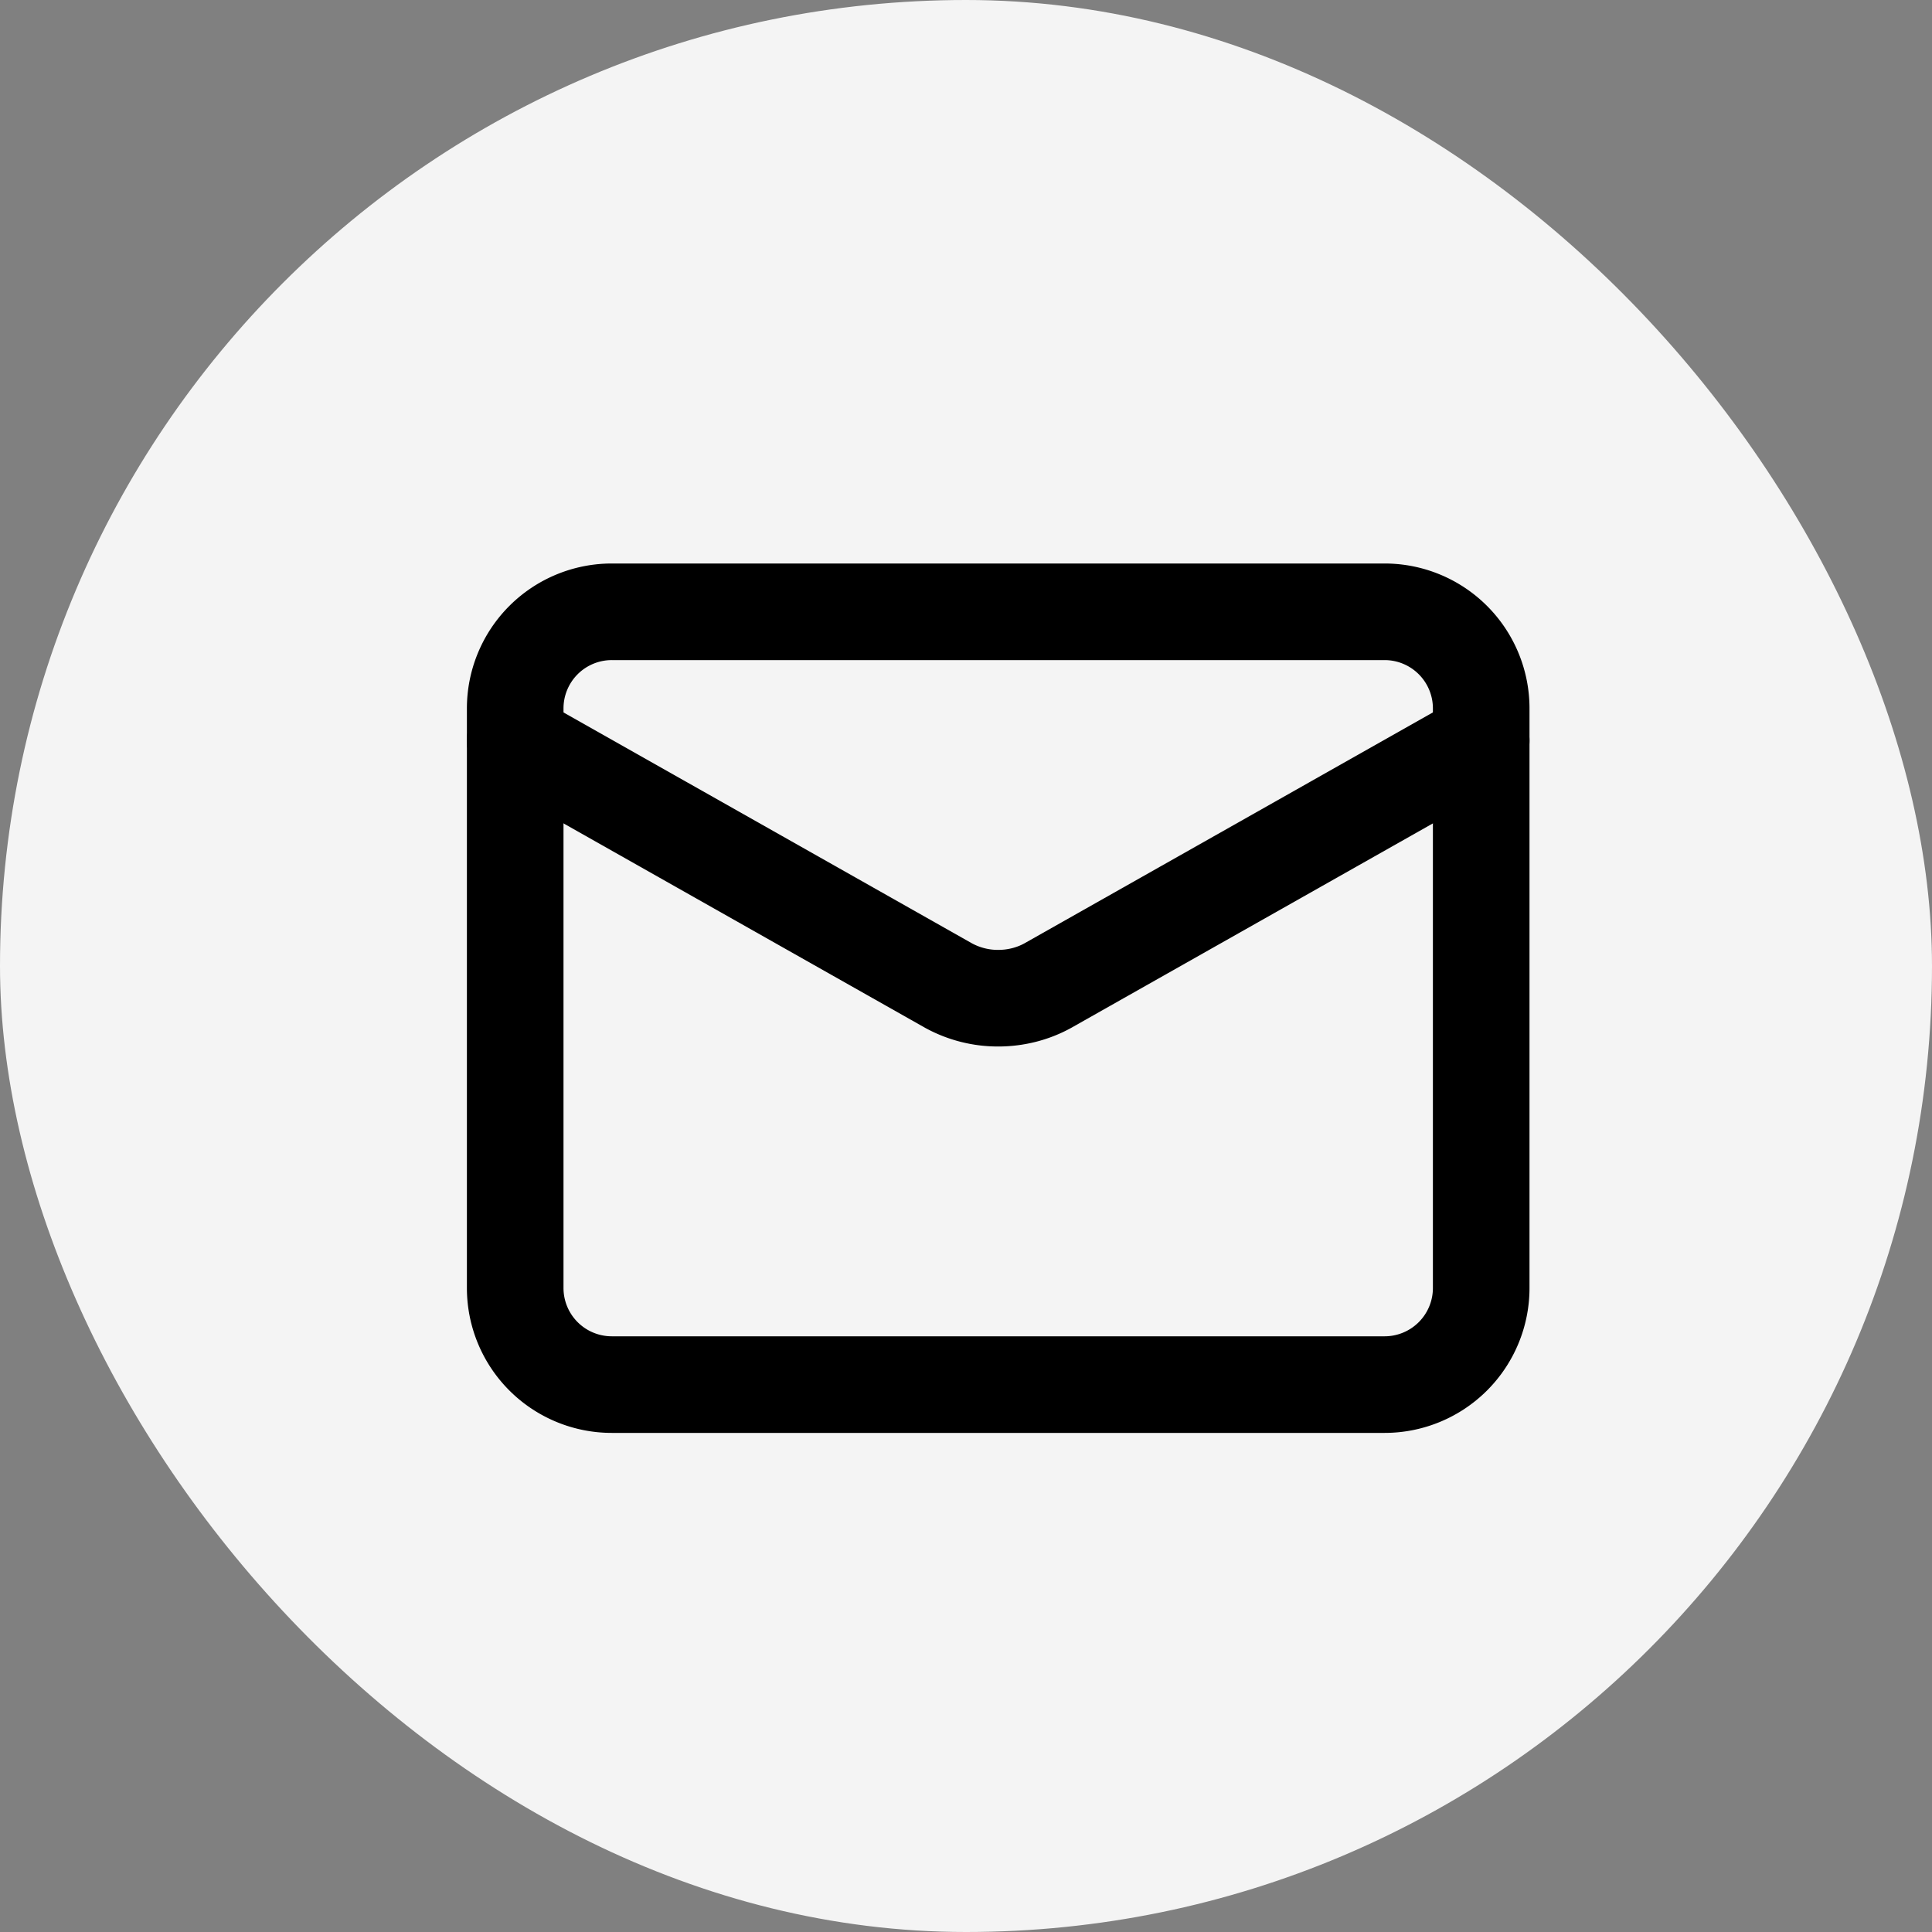
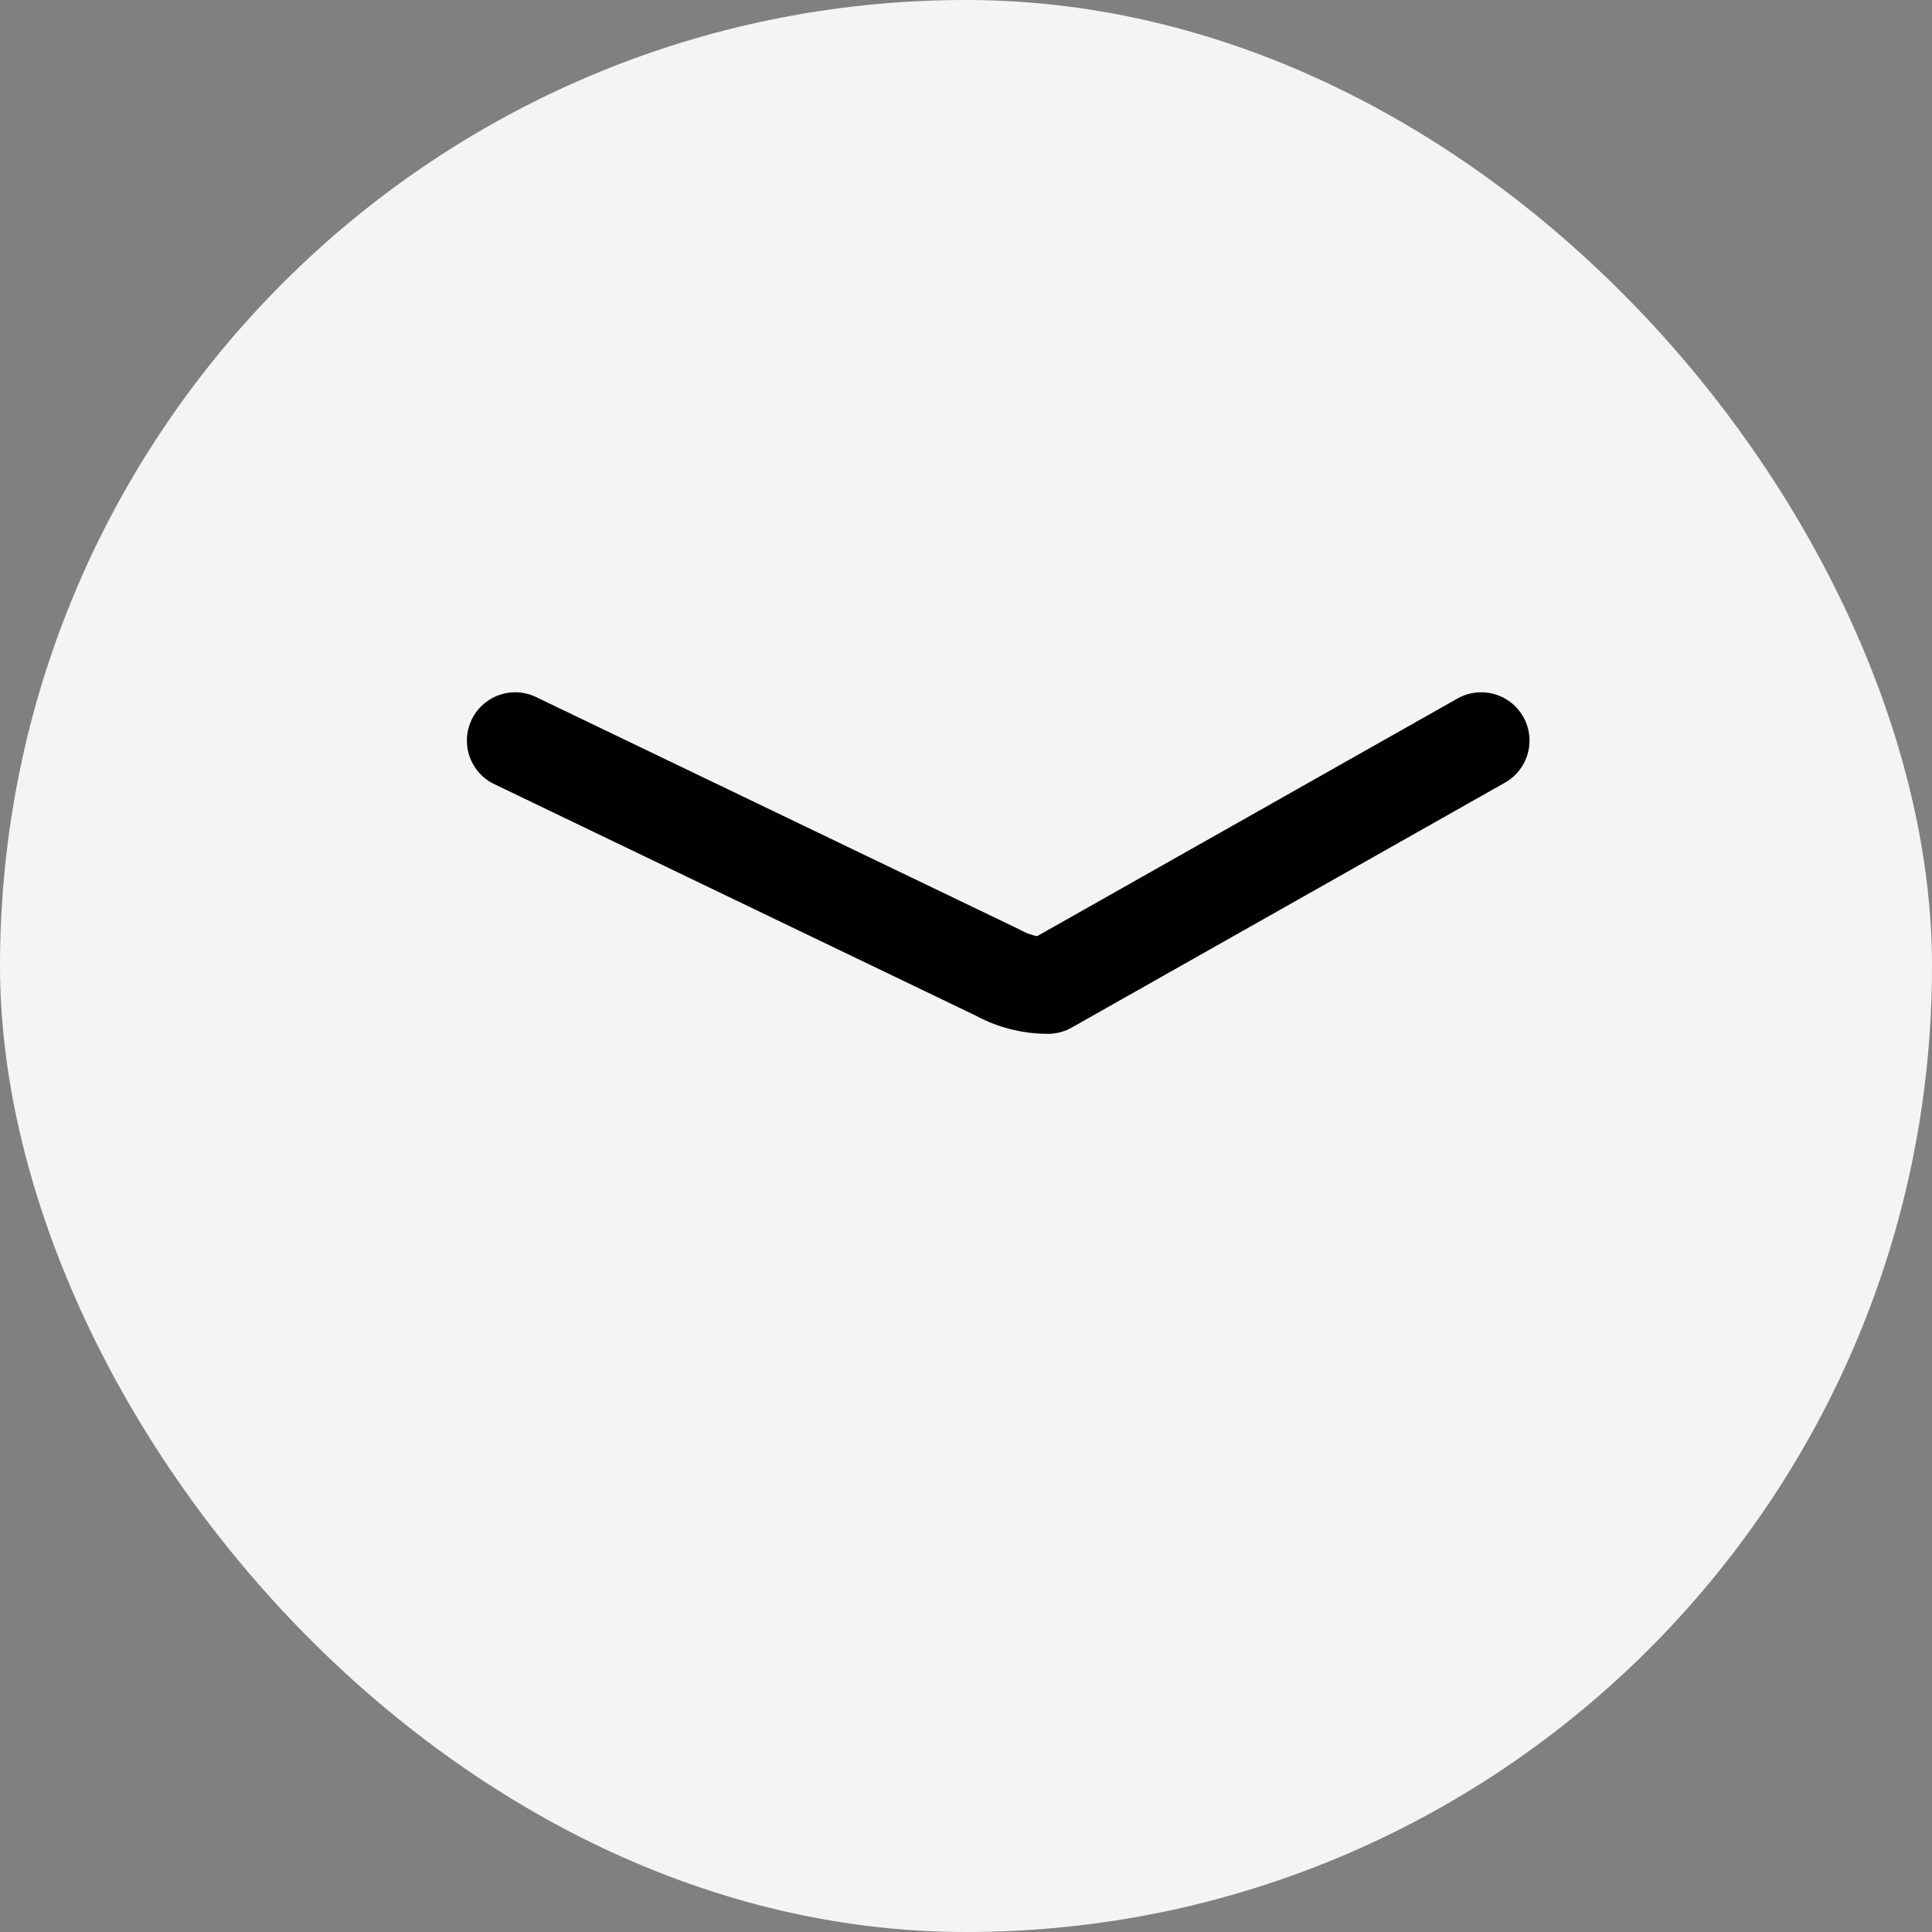
<svg xmlns="http://www.w3.org/2000/svg" width="30" height="30" viewBox="0 0 30 30" fill="none">
  <rect x="0" y="0" width="30" height="30" fill="#808080" stroke="none" />
  <rect width="30" height="30" rx="15" fill="#F4F4F4" />
  <g clip-path="url(#a)" stroke="#000" stroke-width="1.5" stroke-linecap="round" stroke-linejoin="round">
-     <path d="M21.5 9.5h-12A1.5 1.5 0 0 0 8 11v9a1.5 1.5 0 0 0 1.5 1.5h12A1.5 1.5 0 0 0 23 20v-9a1.5 1.5 0 0 0-1.5-1.5" />
-     <path d="m23 11.5-6.727 3.803c-.232.129-.5.197-.773.197a1.6 1.6 0 0 1-.773-.197L8 11.5" />
+     <path d="m23 11.5-6.727 3.803a1.6 1.6 0 0 1-.773-.197L8 11.5" />
  </g>
  <defs>
    <clipPath id="a">
      <path fill="#fff" d="M7 8h17v15H7z" />
    </clipPath>
  </defs>
</svg>